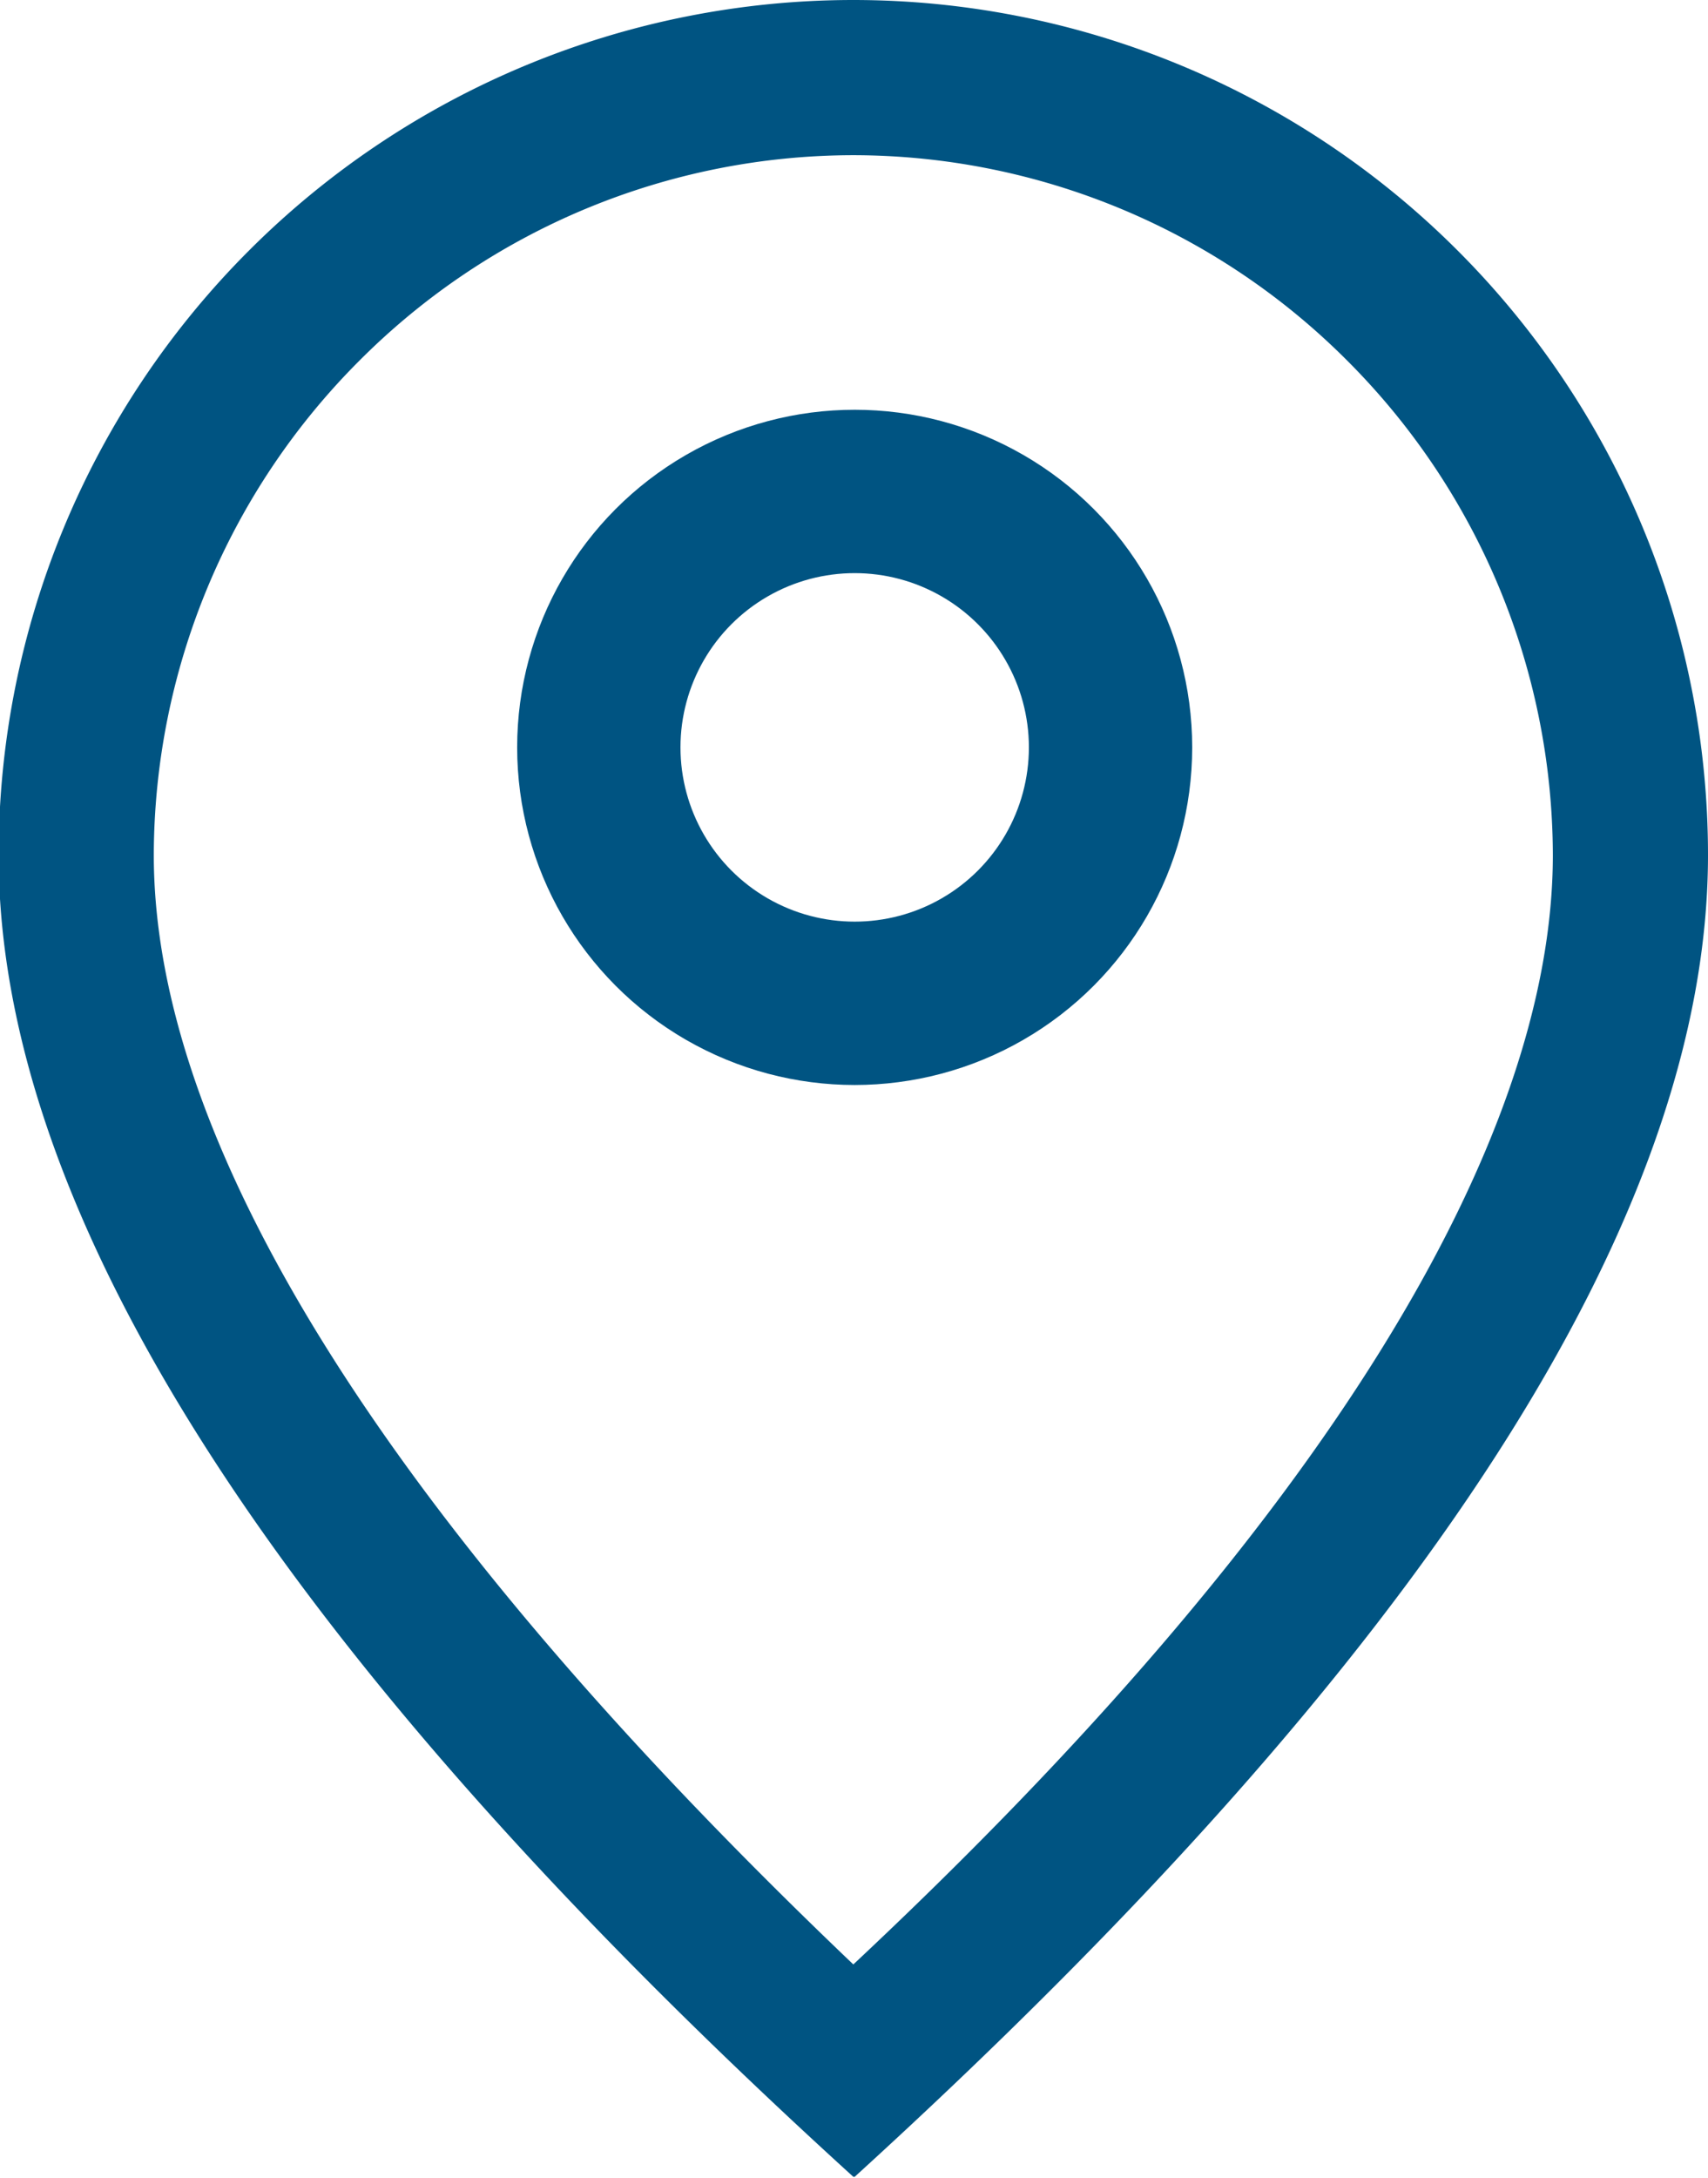
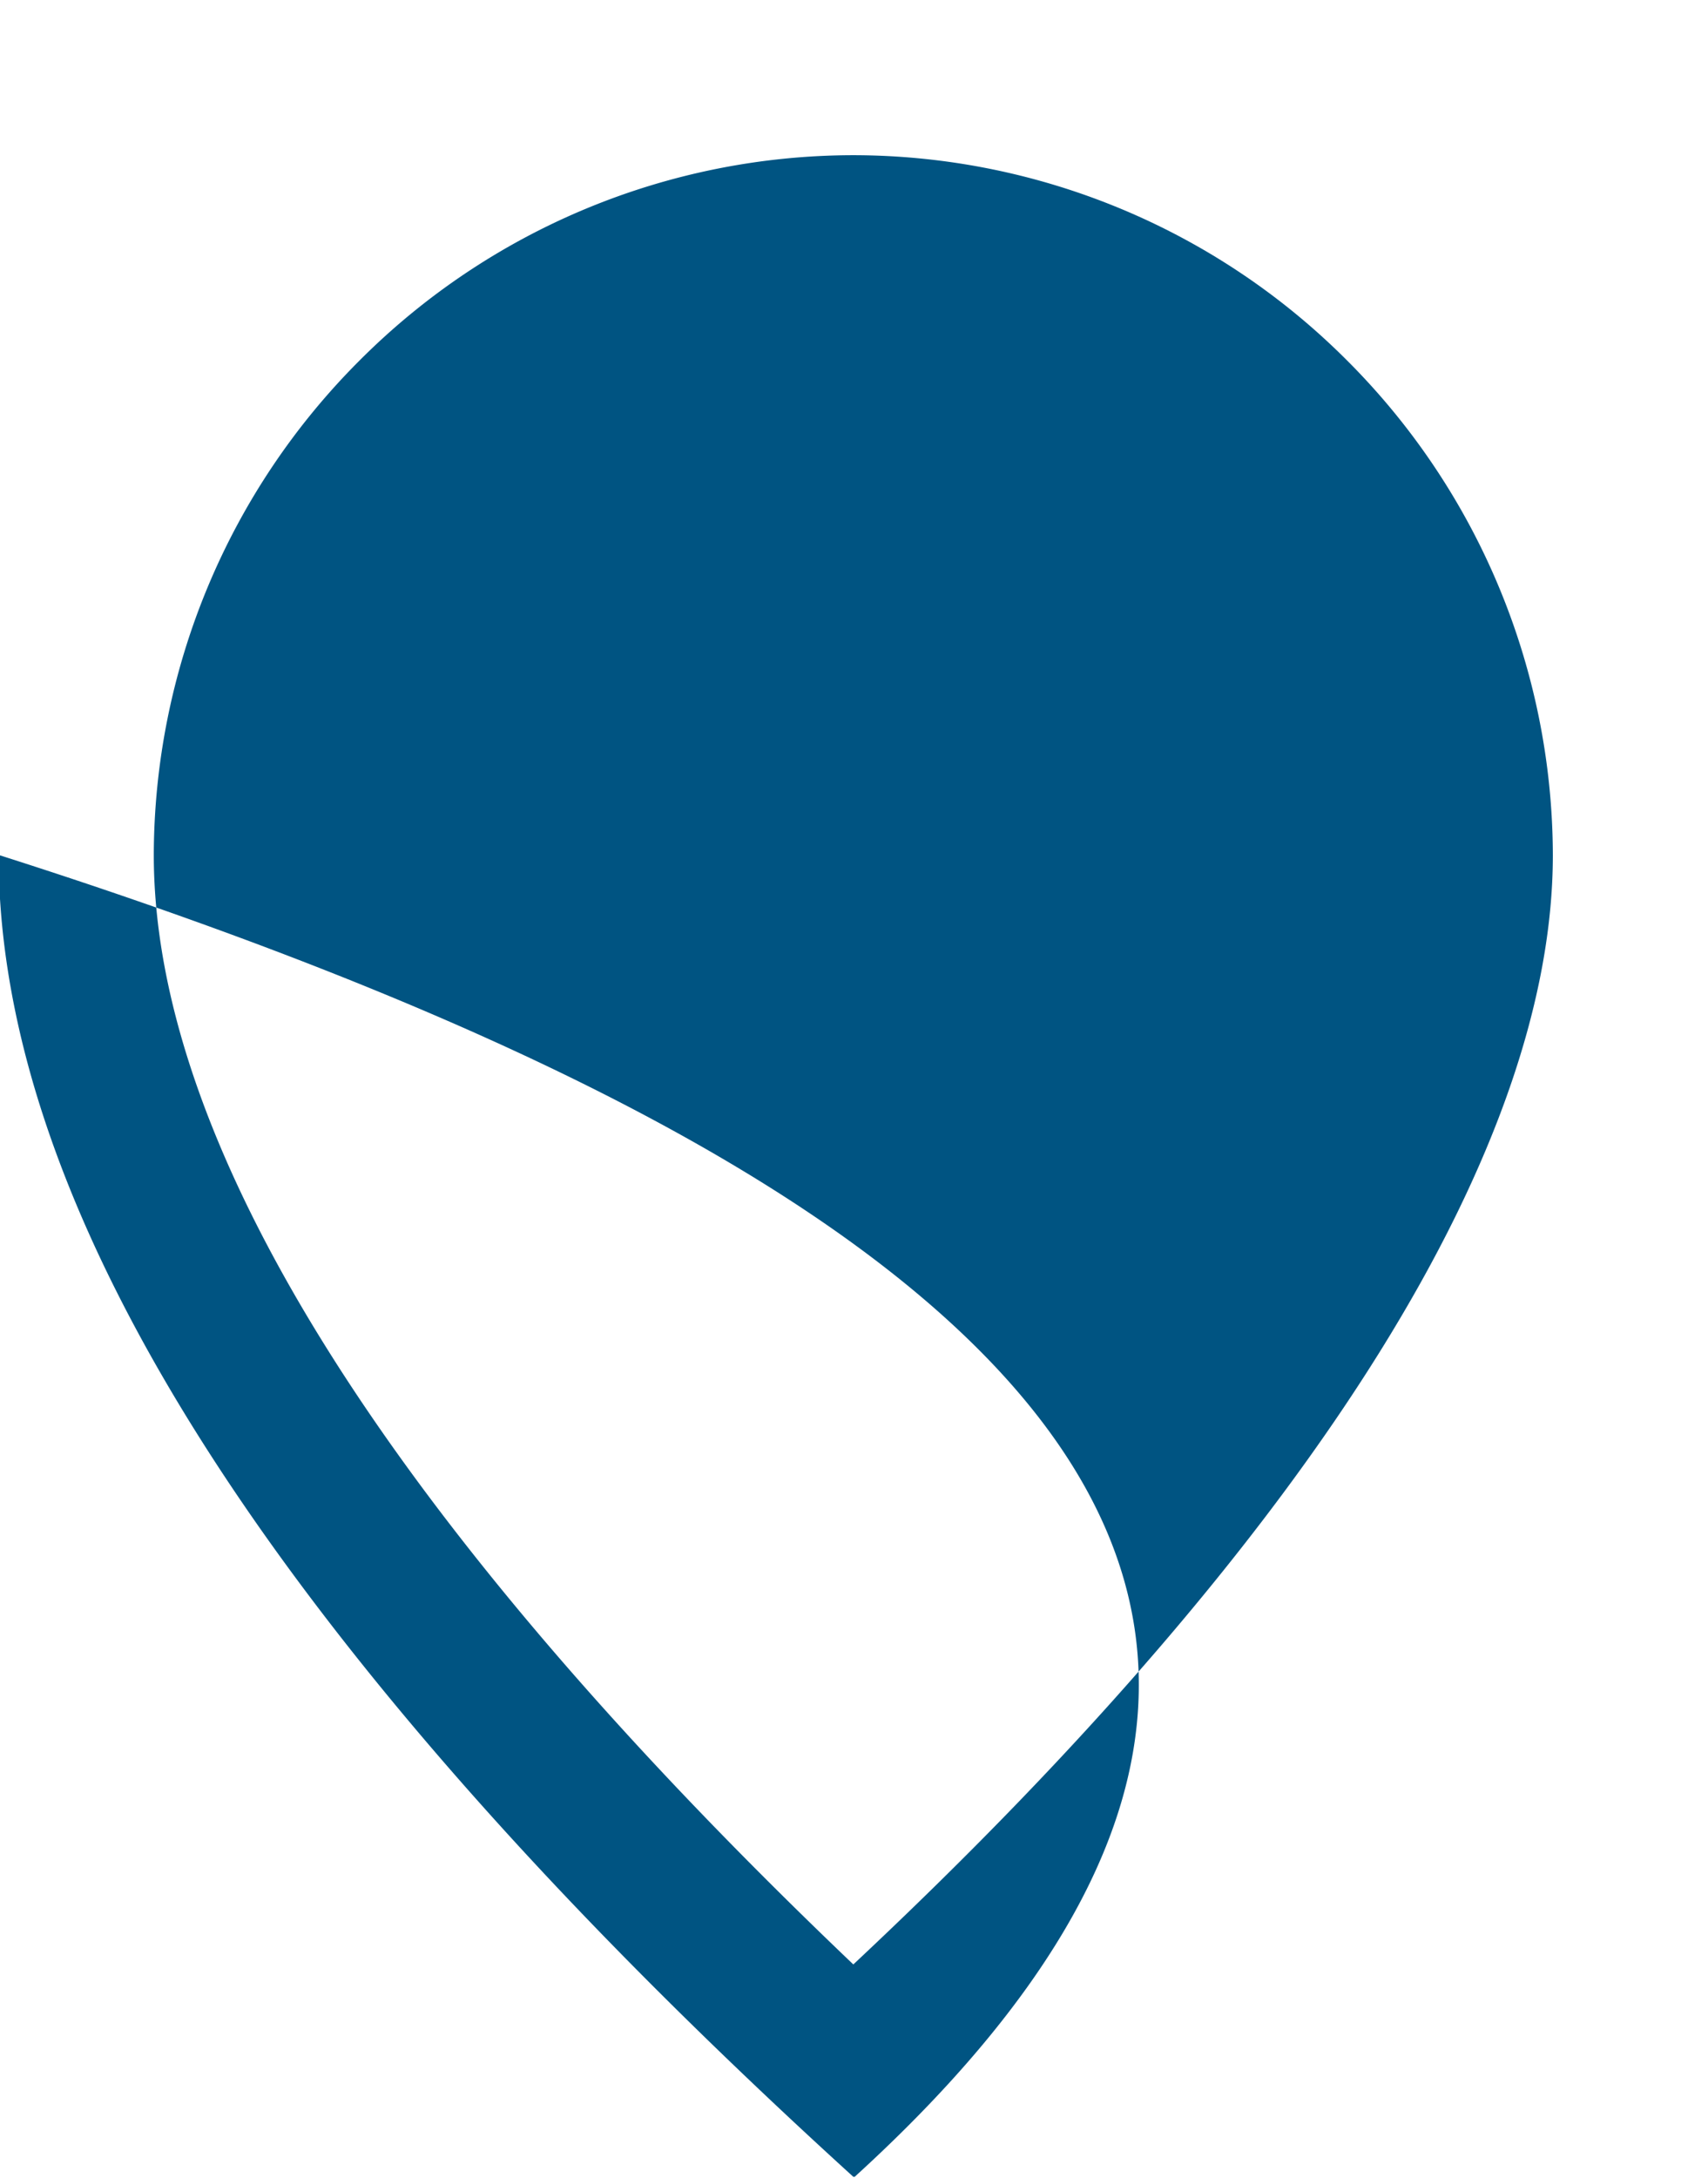
<svg xmlns="http://www.w3.org/2000/svg" id="Capa_1" data-name="Capa 1" viewBox="0 0 12.55 16">
  <defs>
    <style>.cls-1{fill:#005482;}.cls-2{fill:none;stroke:#005482;stroke-width:1.2px;}</style>
  </defs>
  <title>map</title>
-   <path class="cls-1" d="M125.91-349.91a5.15,5.15,0,0,0-1.51-3.63,5.13,5.13,0,0,0-3.63-1.51,5.13,5.13,0,0,0-3.63,1.51,5.15,5.15,0,0,0-1.51,3.63c0,2.11,1.69,4.86,5.14,8.15C124.23-345,125.91-347.8,125.91-349.91Zm-5.14,9.71q-6.28-5.71-6.28-9.71a6.28,6.28,0,0,1,1.84-4.44,6.28,6.28,0,0,1,4.44-1.84,6.28,6.28,0,0,1,4.44,1.84,6.28,6.28,0,0,1,1.84,4.44Q127.05-345.91,120.78-340.2Z" transform="translate(-114.5 356.19)" />
-   <circle class="cls-2" cx="6.28" cy="5.49" r="1.88" />
+   <path class="cls-1" d="M125.91-349.91a5.15,5.15,0,0,0-1.51-3.63,5.13,5.13,0,0,0-3.63-1.51,5.13,5.13,0,0,0-3.63,1.51,5.15,5.15,0,0,0-1.51,3.63c0,2.11,1.69,4.86,5.14,8.15C124.23-345,125.91-347.8,125.91-349.91Zm-5.14,9.71q-6.28-5.71-6.28-9.71Q127.05-345.91,120.78-340.2Z" transform="translate(-114.5 356.19)" />
</svg>